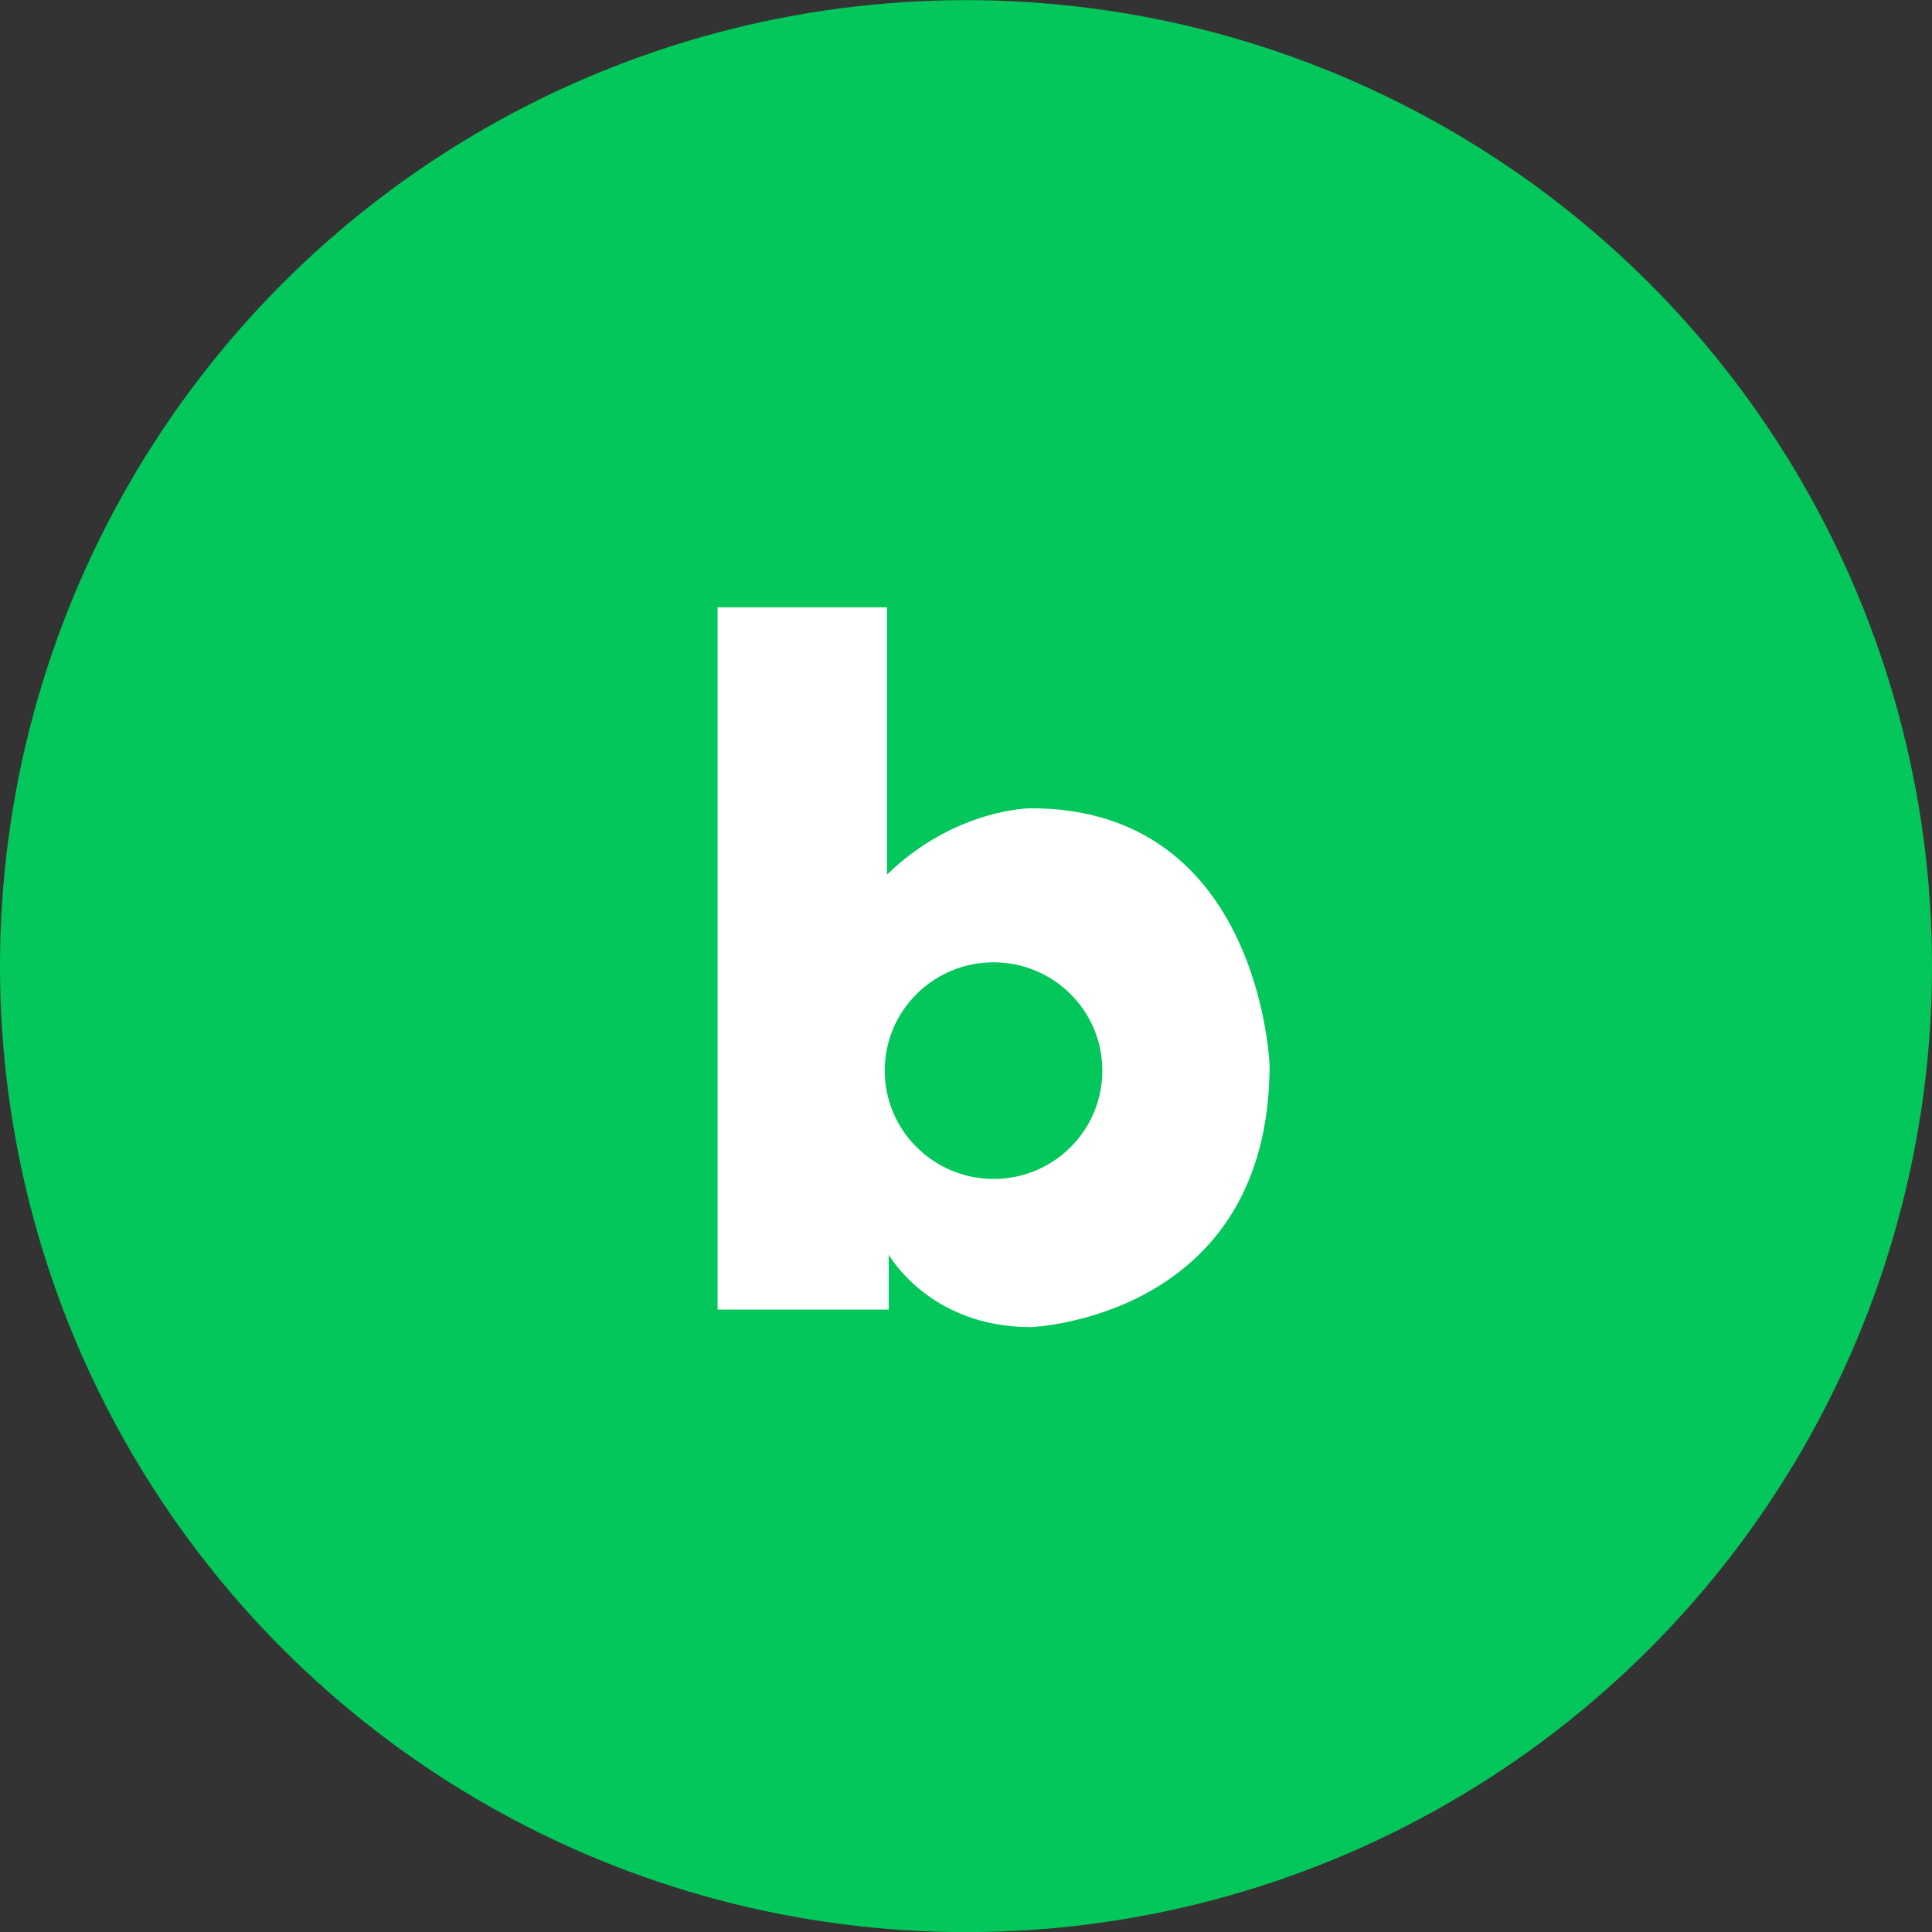
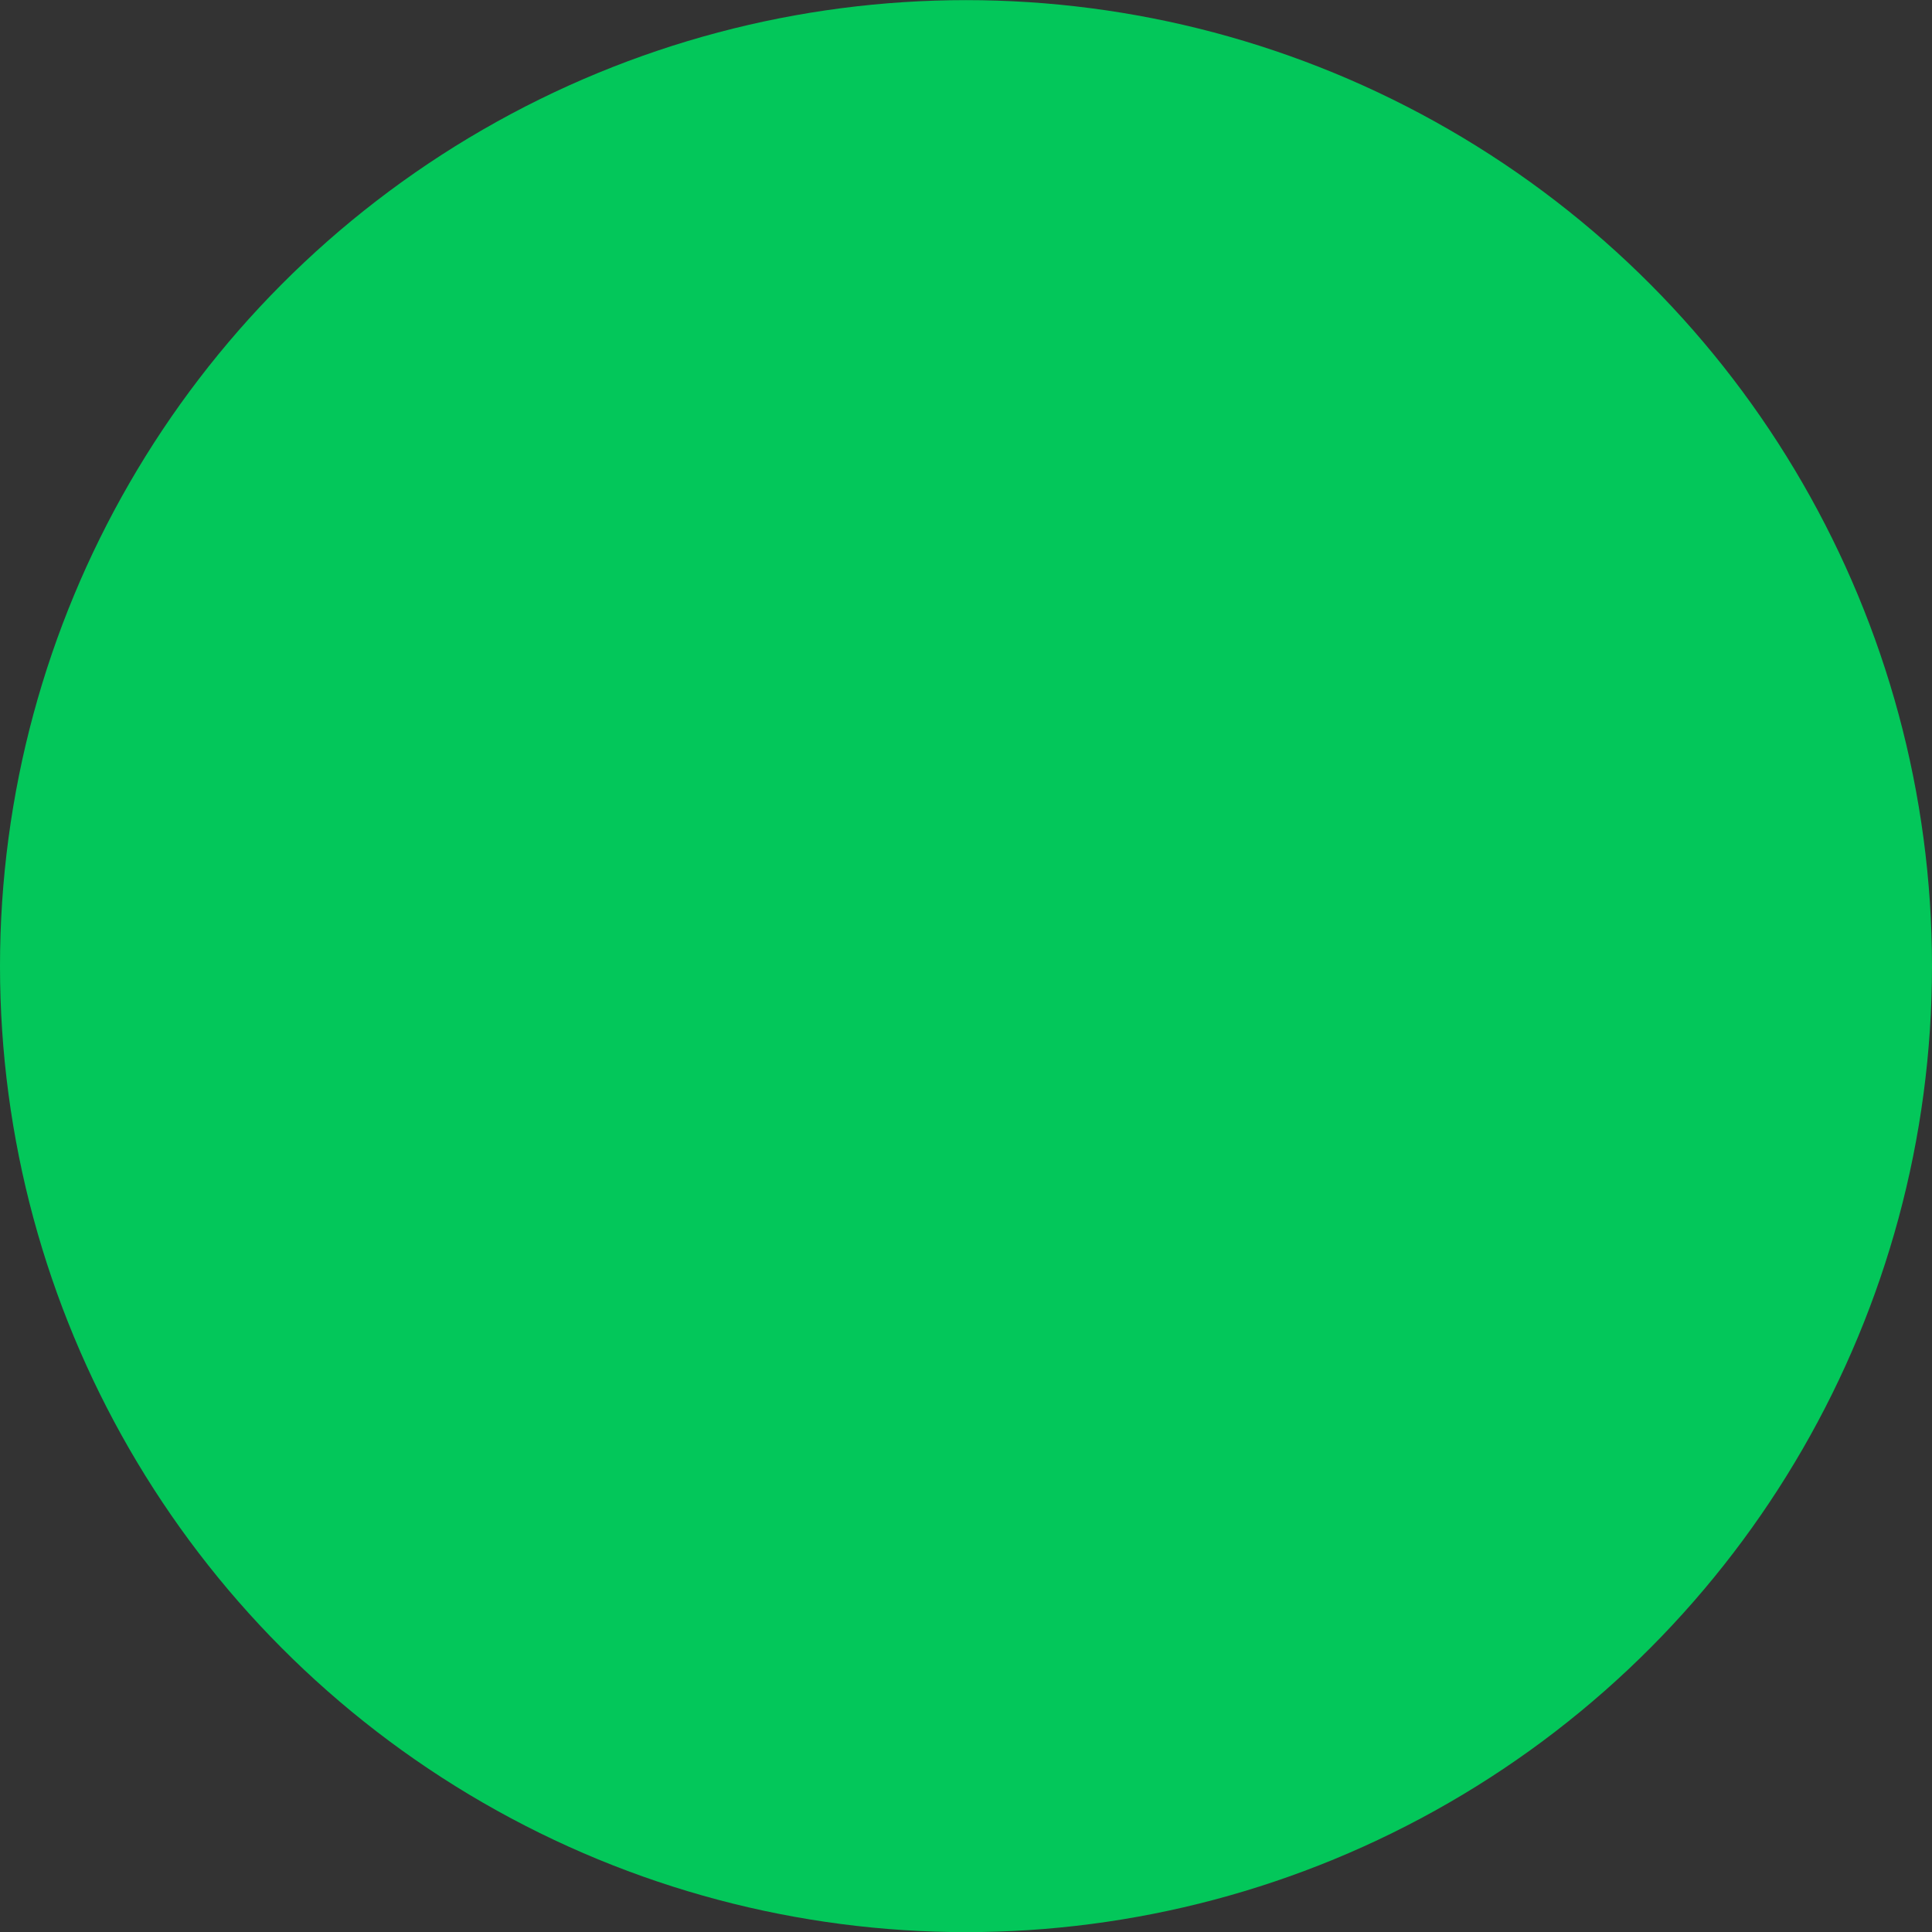
<svg xmlns="http://www.w3.org/2000/svg" width="45" height="45" viewBox="0 0 45 45" fill="none">
  <rect x="0" y="0" width="45" height="45" fill="#333333" stroke="none" />
  <circle cx="22.5" cy="22.503" r="22.5" fill="#03C75A" />
-   <path d="M24.012 18.826C24.012 18.826 22.254 18.826 20.66 20.371V14.146H16.714V30.503H20.7V29.222C20.7 29.222 21.641 30.911 24.012 30.911C24.012 30.911 29.571 30.708 29.571 24.806C29.569 24.808 29.365 18.826 24.012 18.826ZM23.143 27.46C21.745 27.46 20.607 26.33 20.607 24.936C20.607 23.542 21.742 22.414 23.143 22.414C24.541 22.414 25.676 23.544 25.676 24.936C25.676 26.33 24.543 27.46 23.143 27.46Z" fill="white" />
</svg>